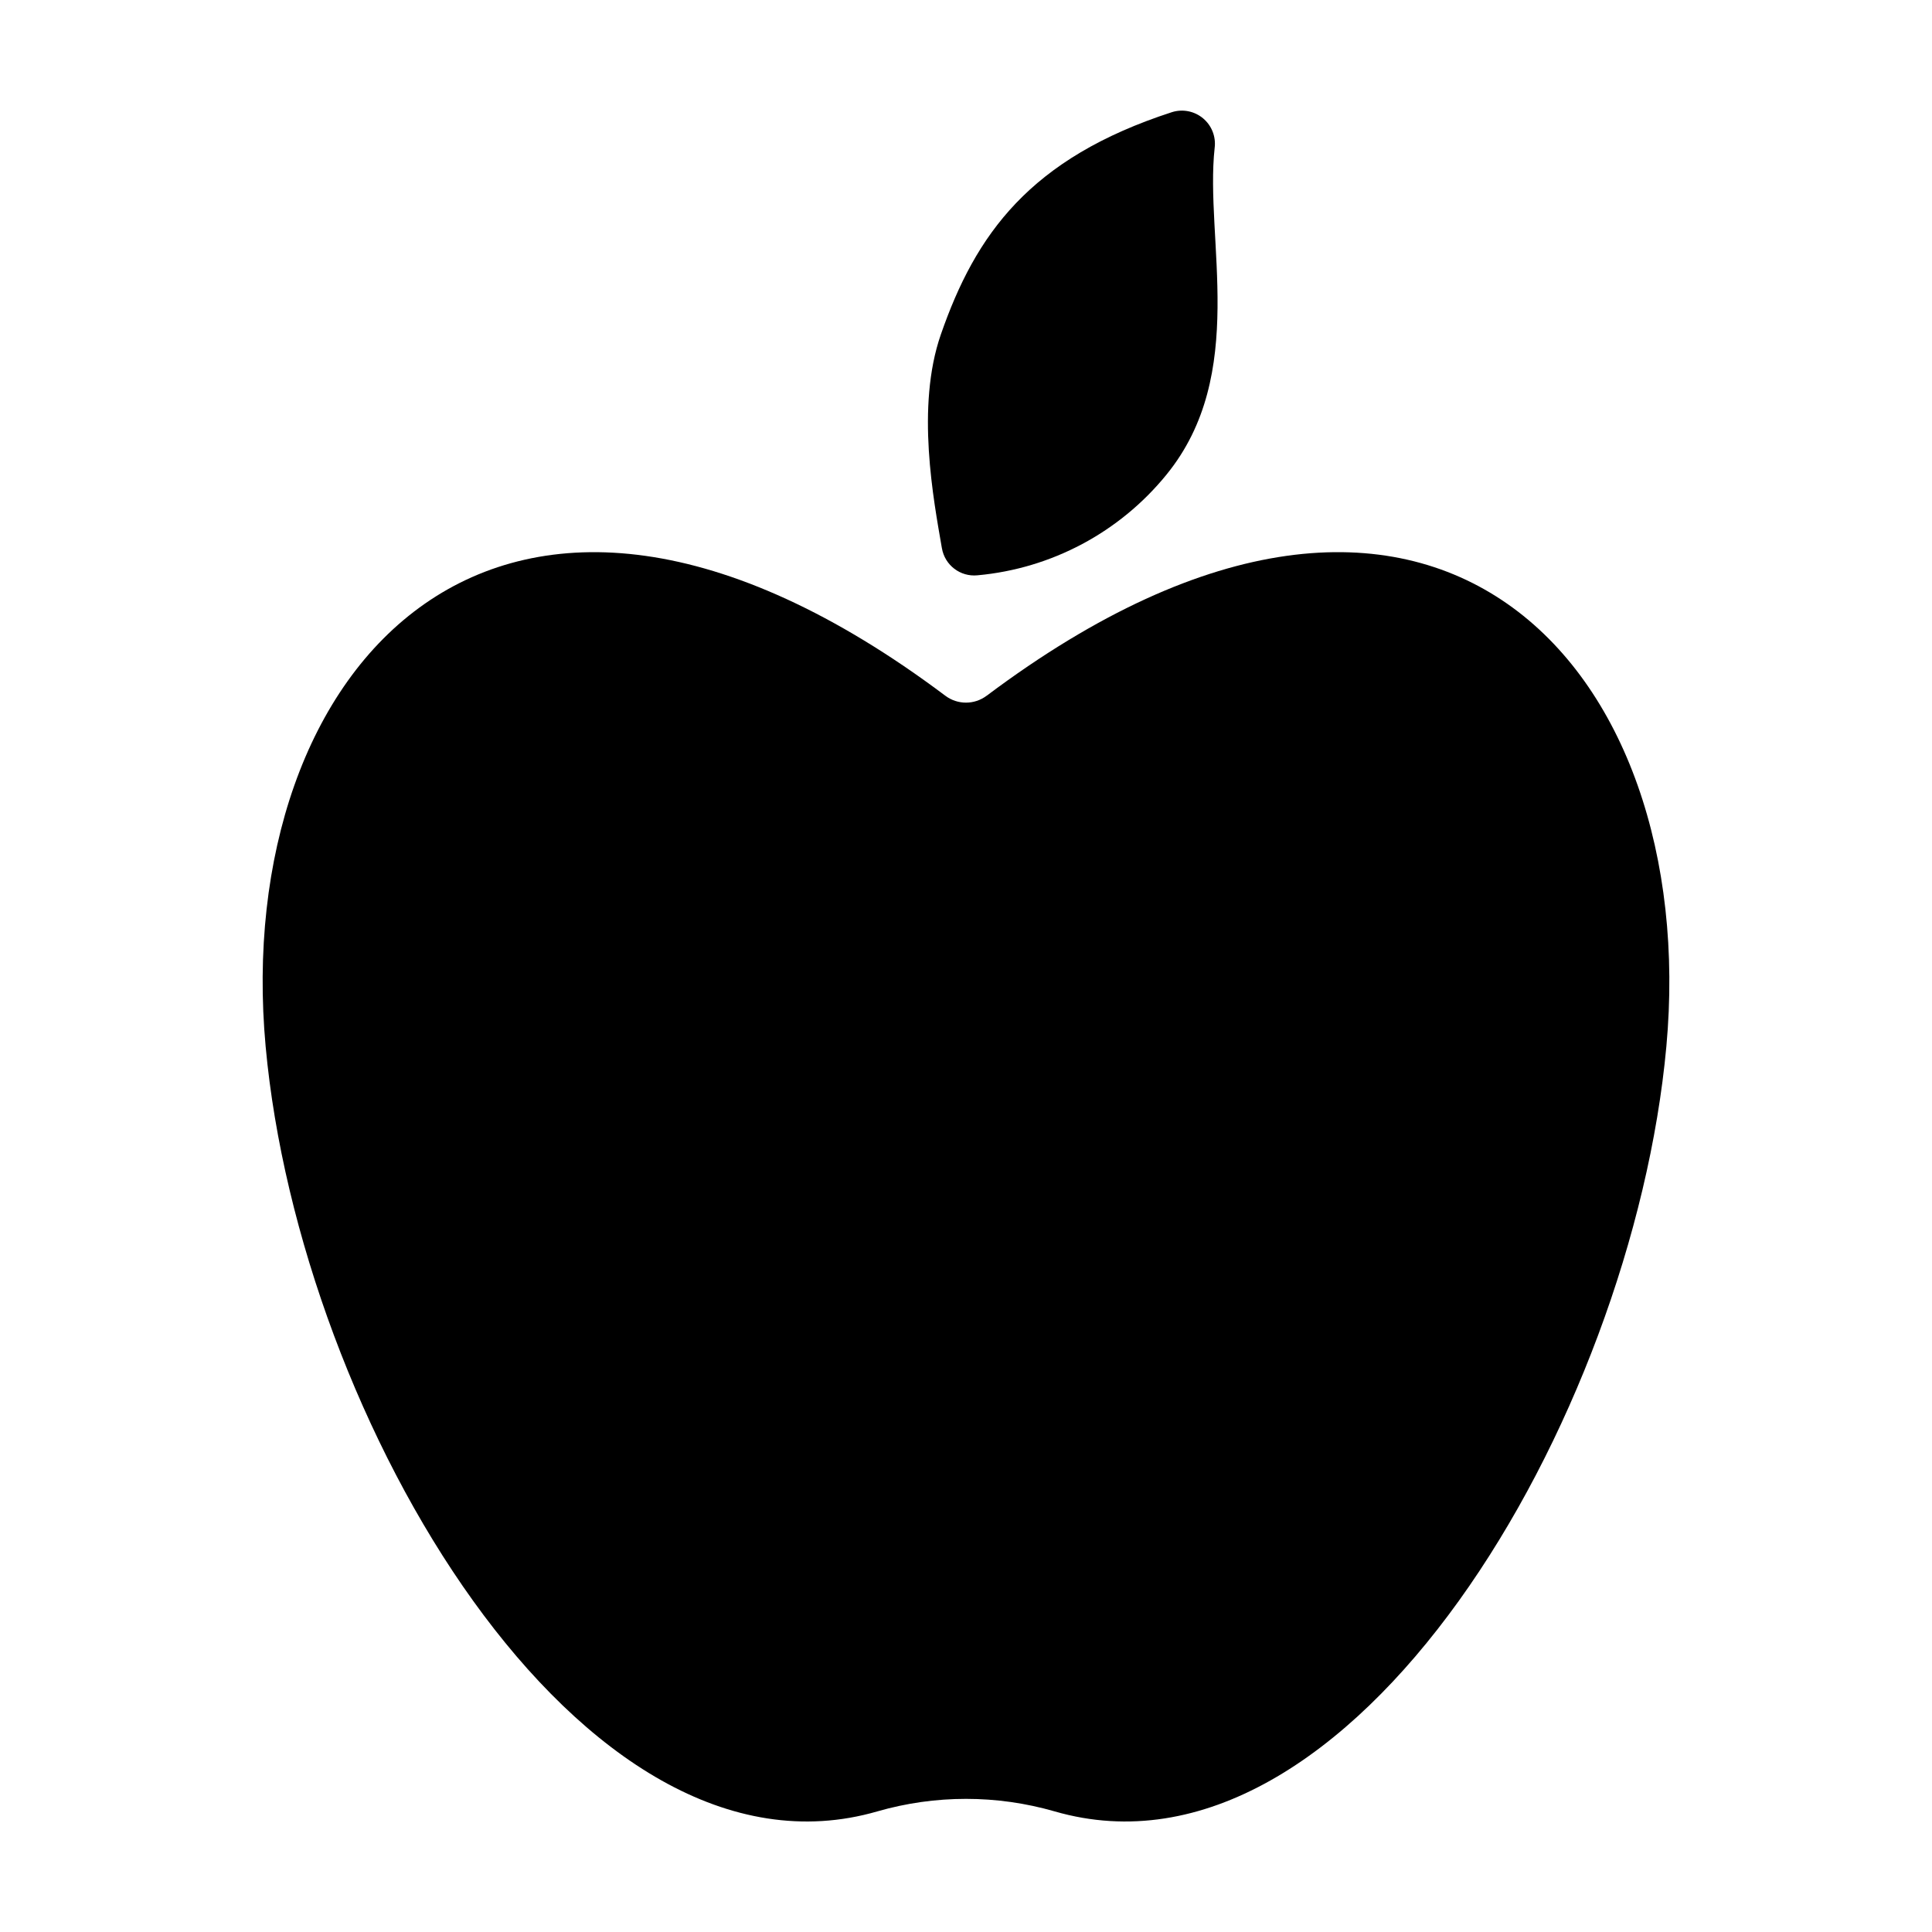
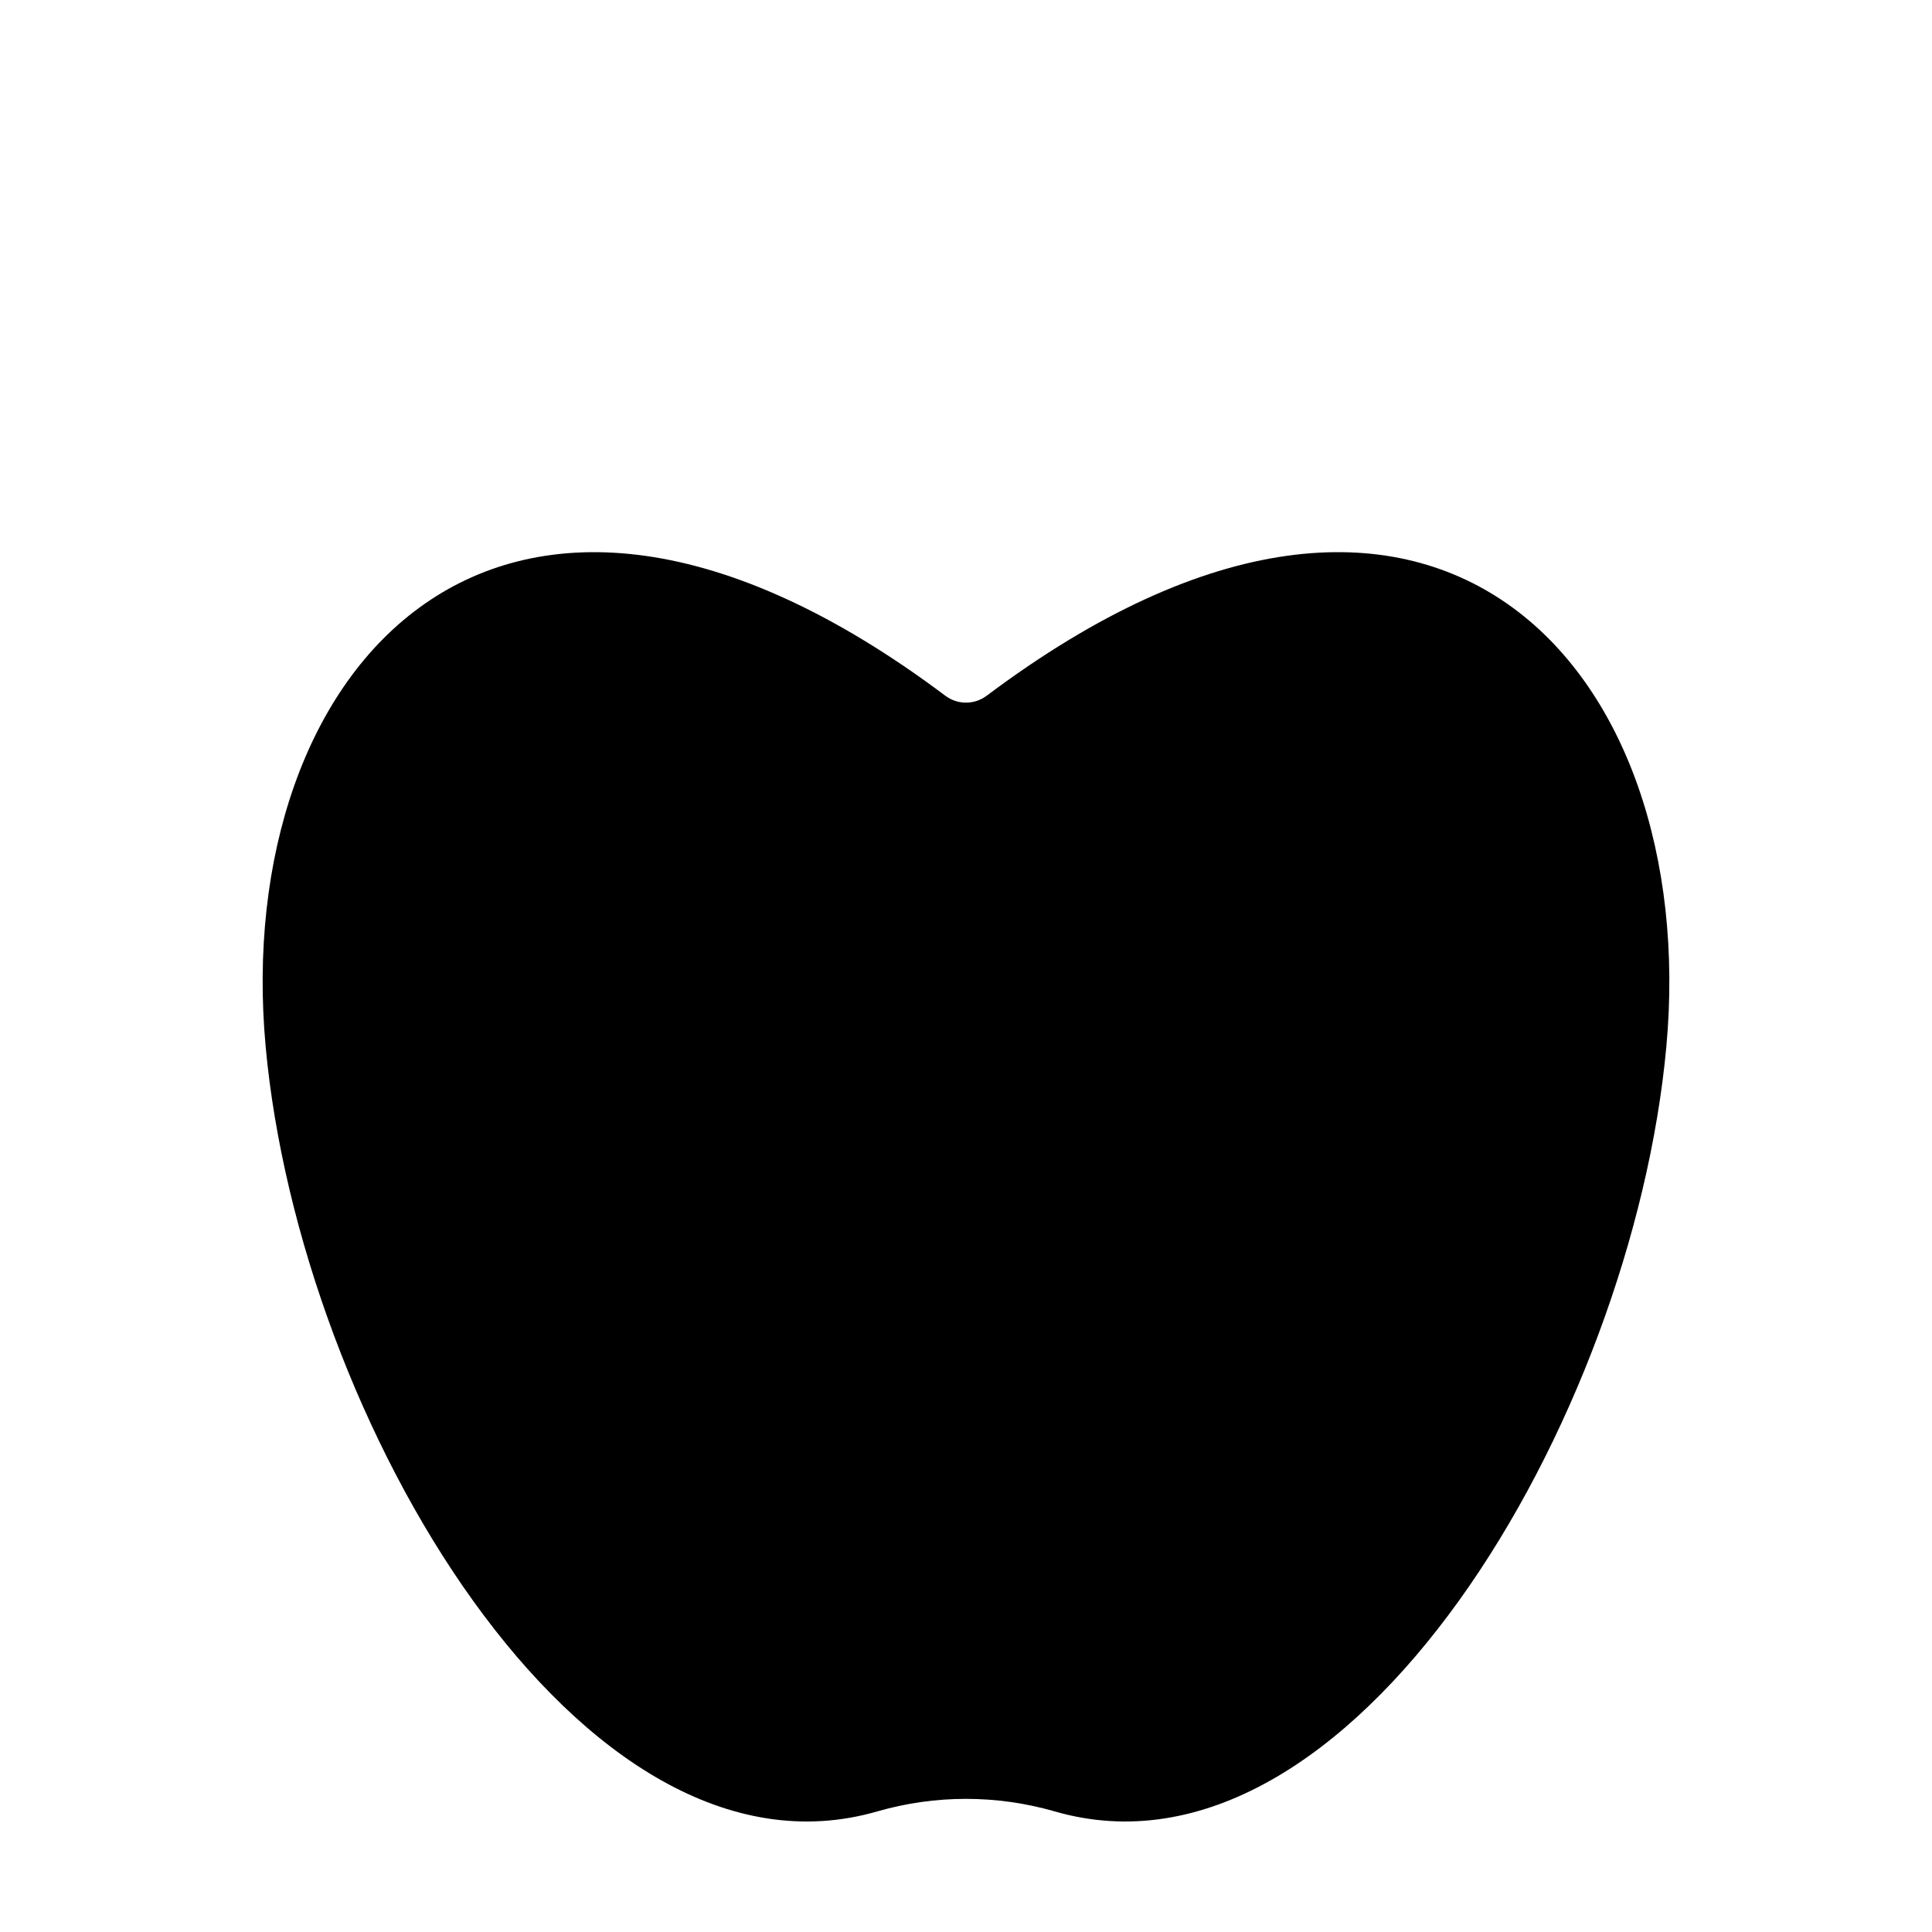
<svg xmlns="http://www.w3.org/2000/svg" fill="#000000" width="800px" height="800px" version="1.1" viewBox="144 144 512 512">
  <g>
-     <path d="m403.06 296.46c19.598-1.785 37.648-11.398 50.062-26.668 21.727-26.66 10.113-62.398 12.773-86.598 0.379-2.961-0.773-5.906-3.059-7.824-2.285-1.918-5.387-2.543-8.234-1.656-37.758 12.234-52.082 32.449-61.273 58.941-6.66 19.199-1.918 43.832 0.281 56.621h0.004c0.766 4.512 4.894 7.652 9.445 7.184z" />
    <path d="m405.46 328.38c-3.238 2.434-7.695 2.434-10.934 0-118.52-88.938-189.28-7.078-180.13 92.938 9.039 98.805 83.59 225.45 162.11 202.72 15.352-4.426 31.641-4.426 46.988 0 78.52 22.723 153.07-103.92 162.11-202.72 9.148-100.02-61.613-181.88-180.13-92.938z" />
  </g>
</svg>